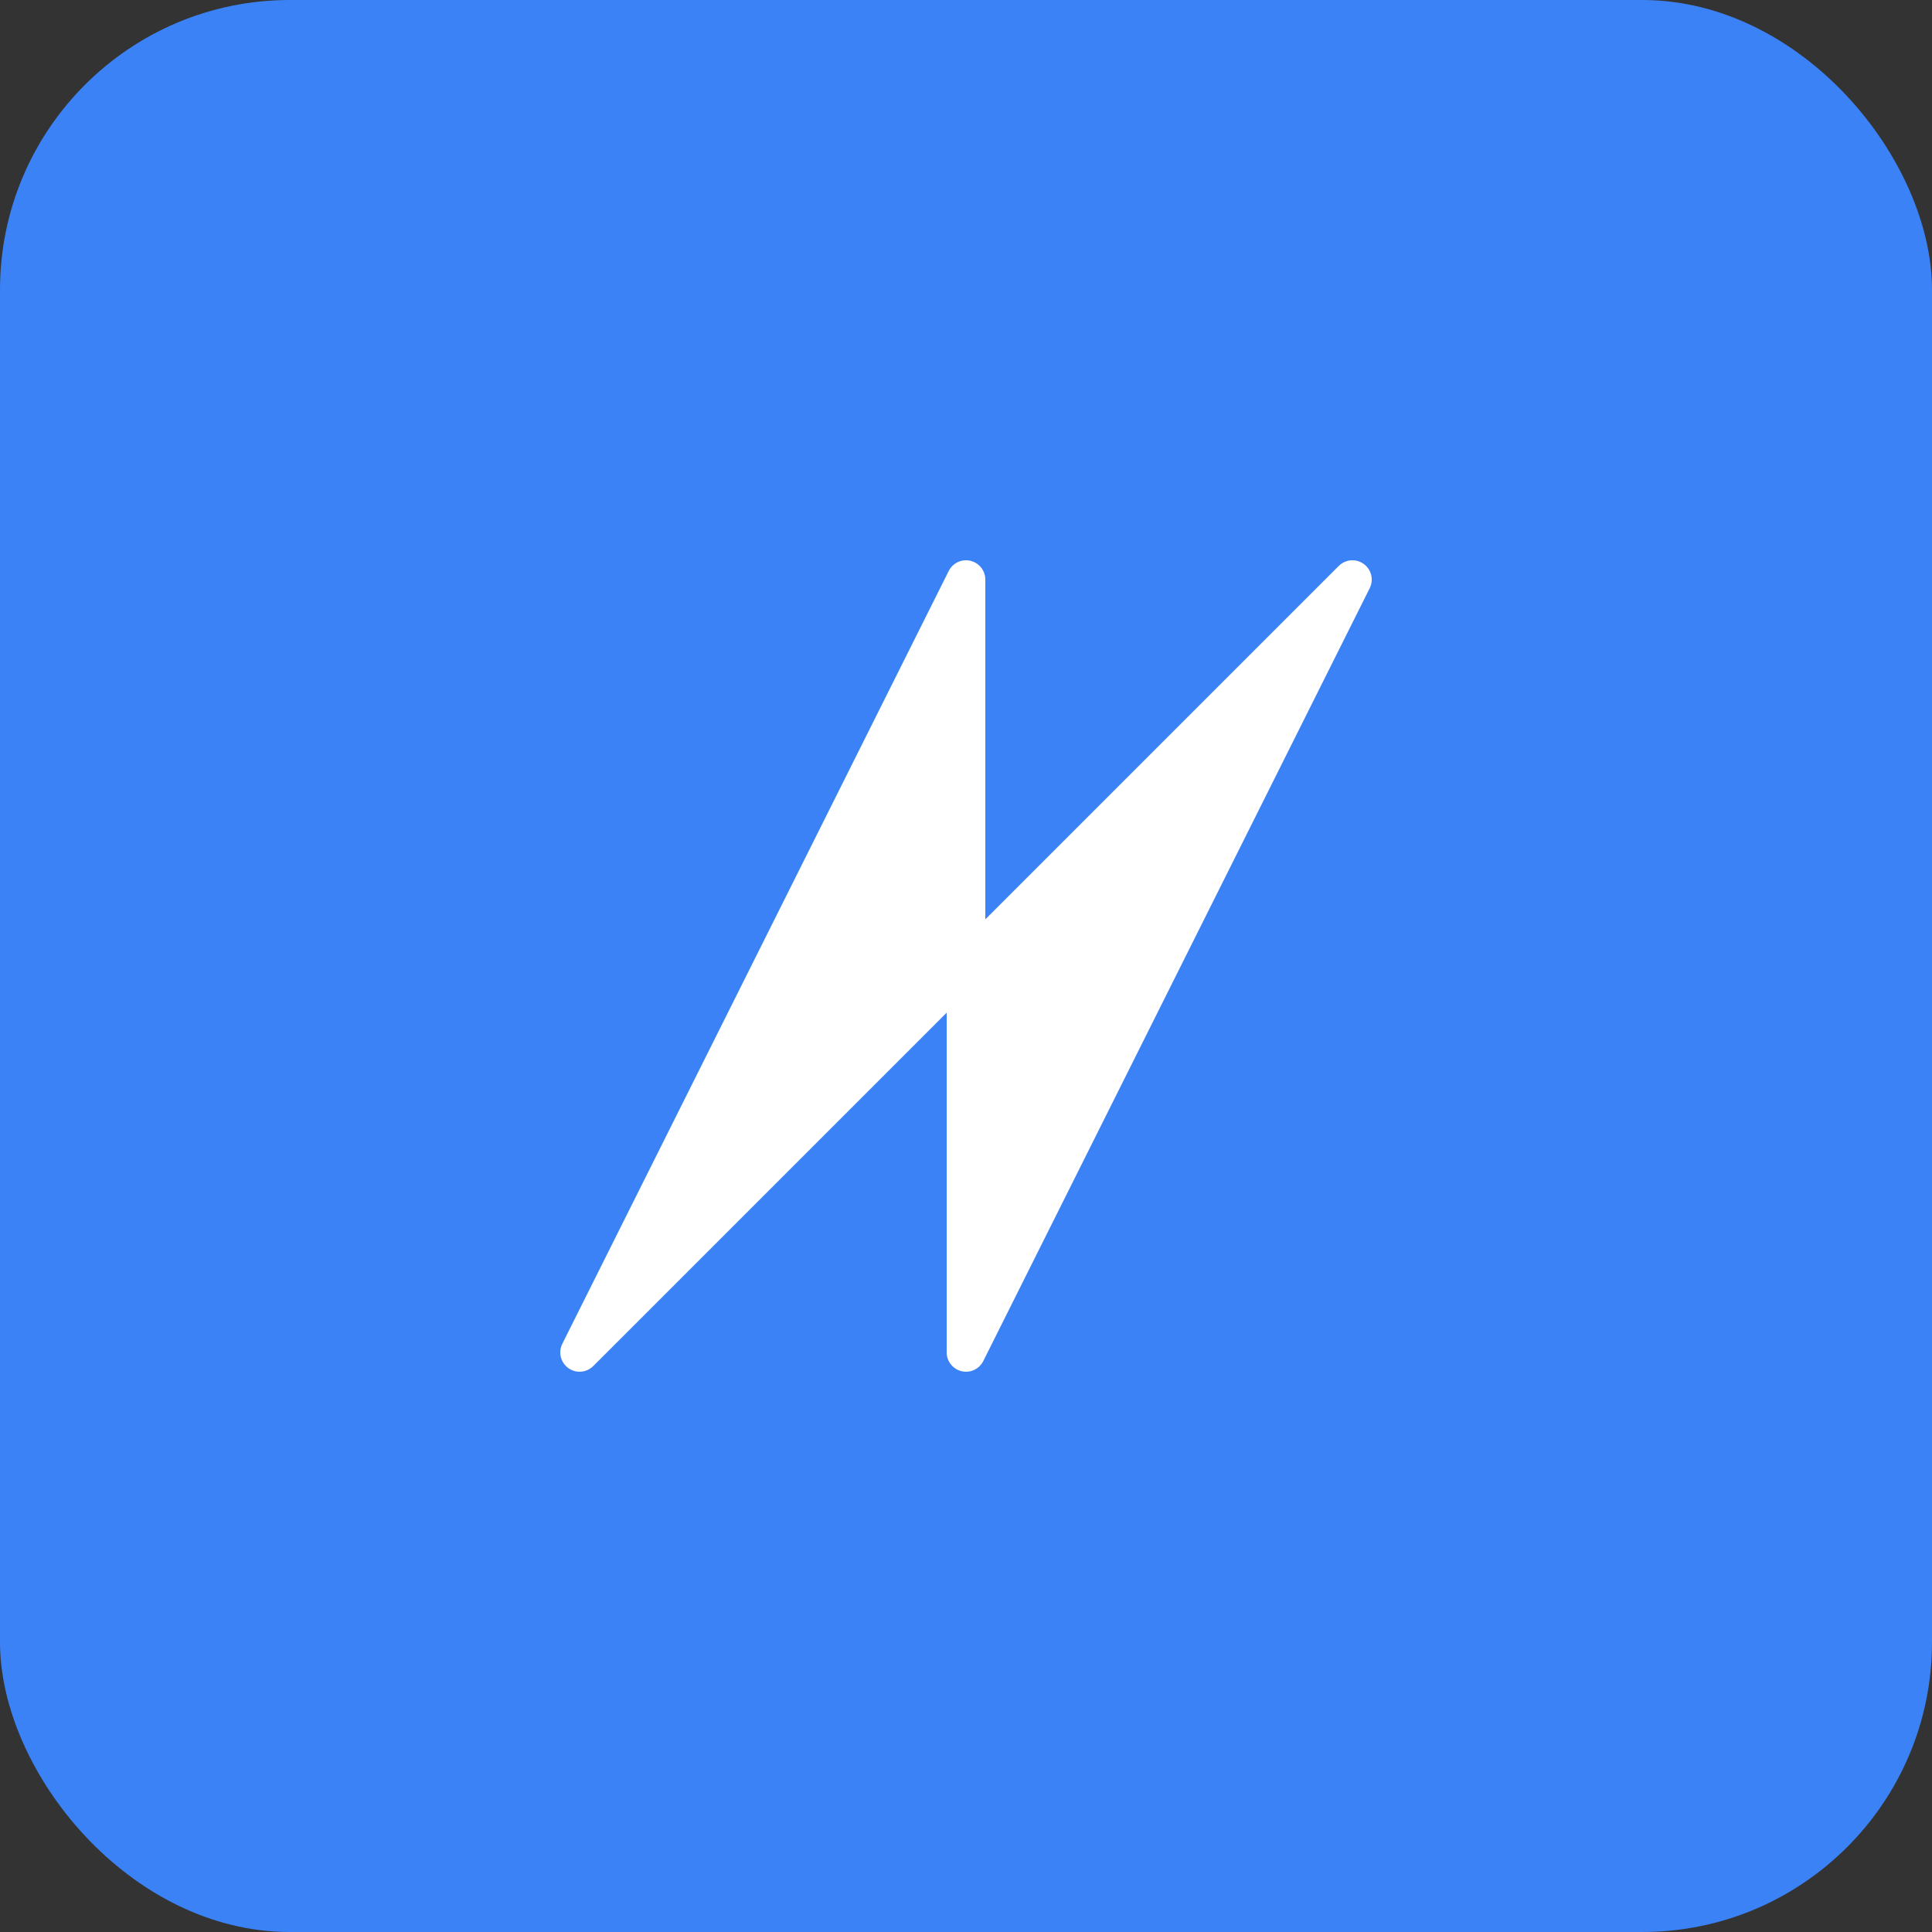
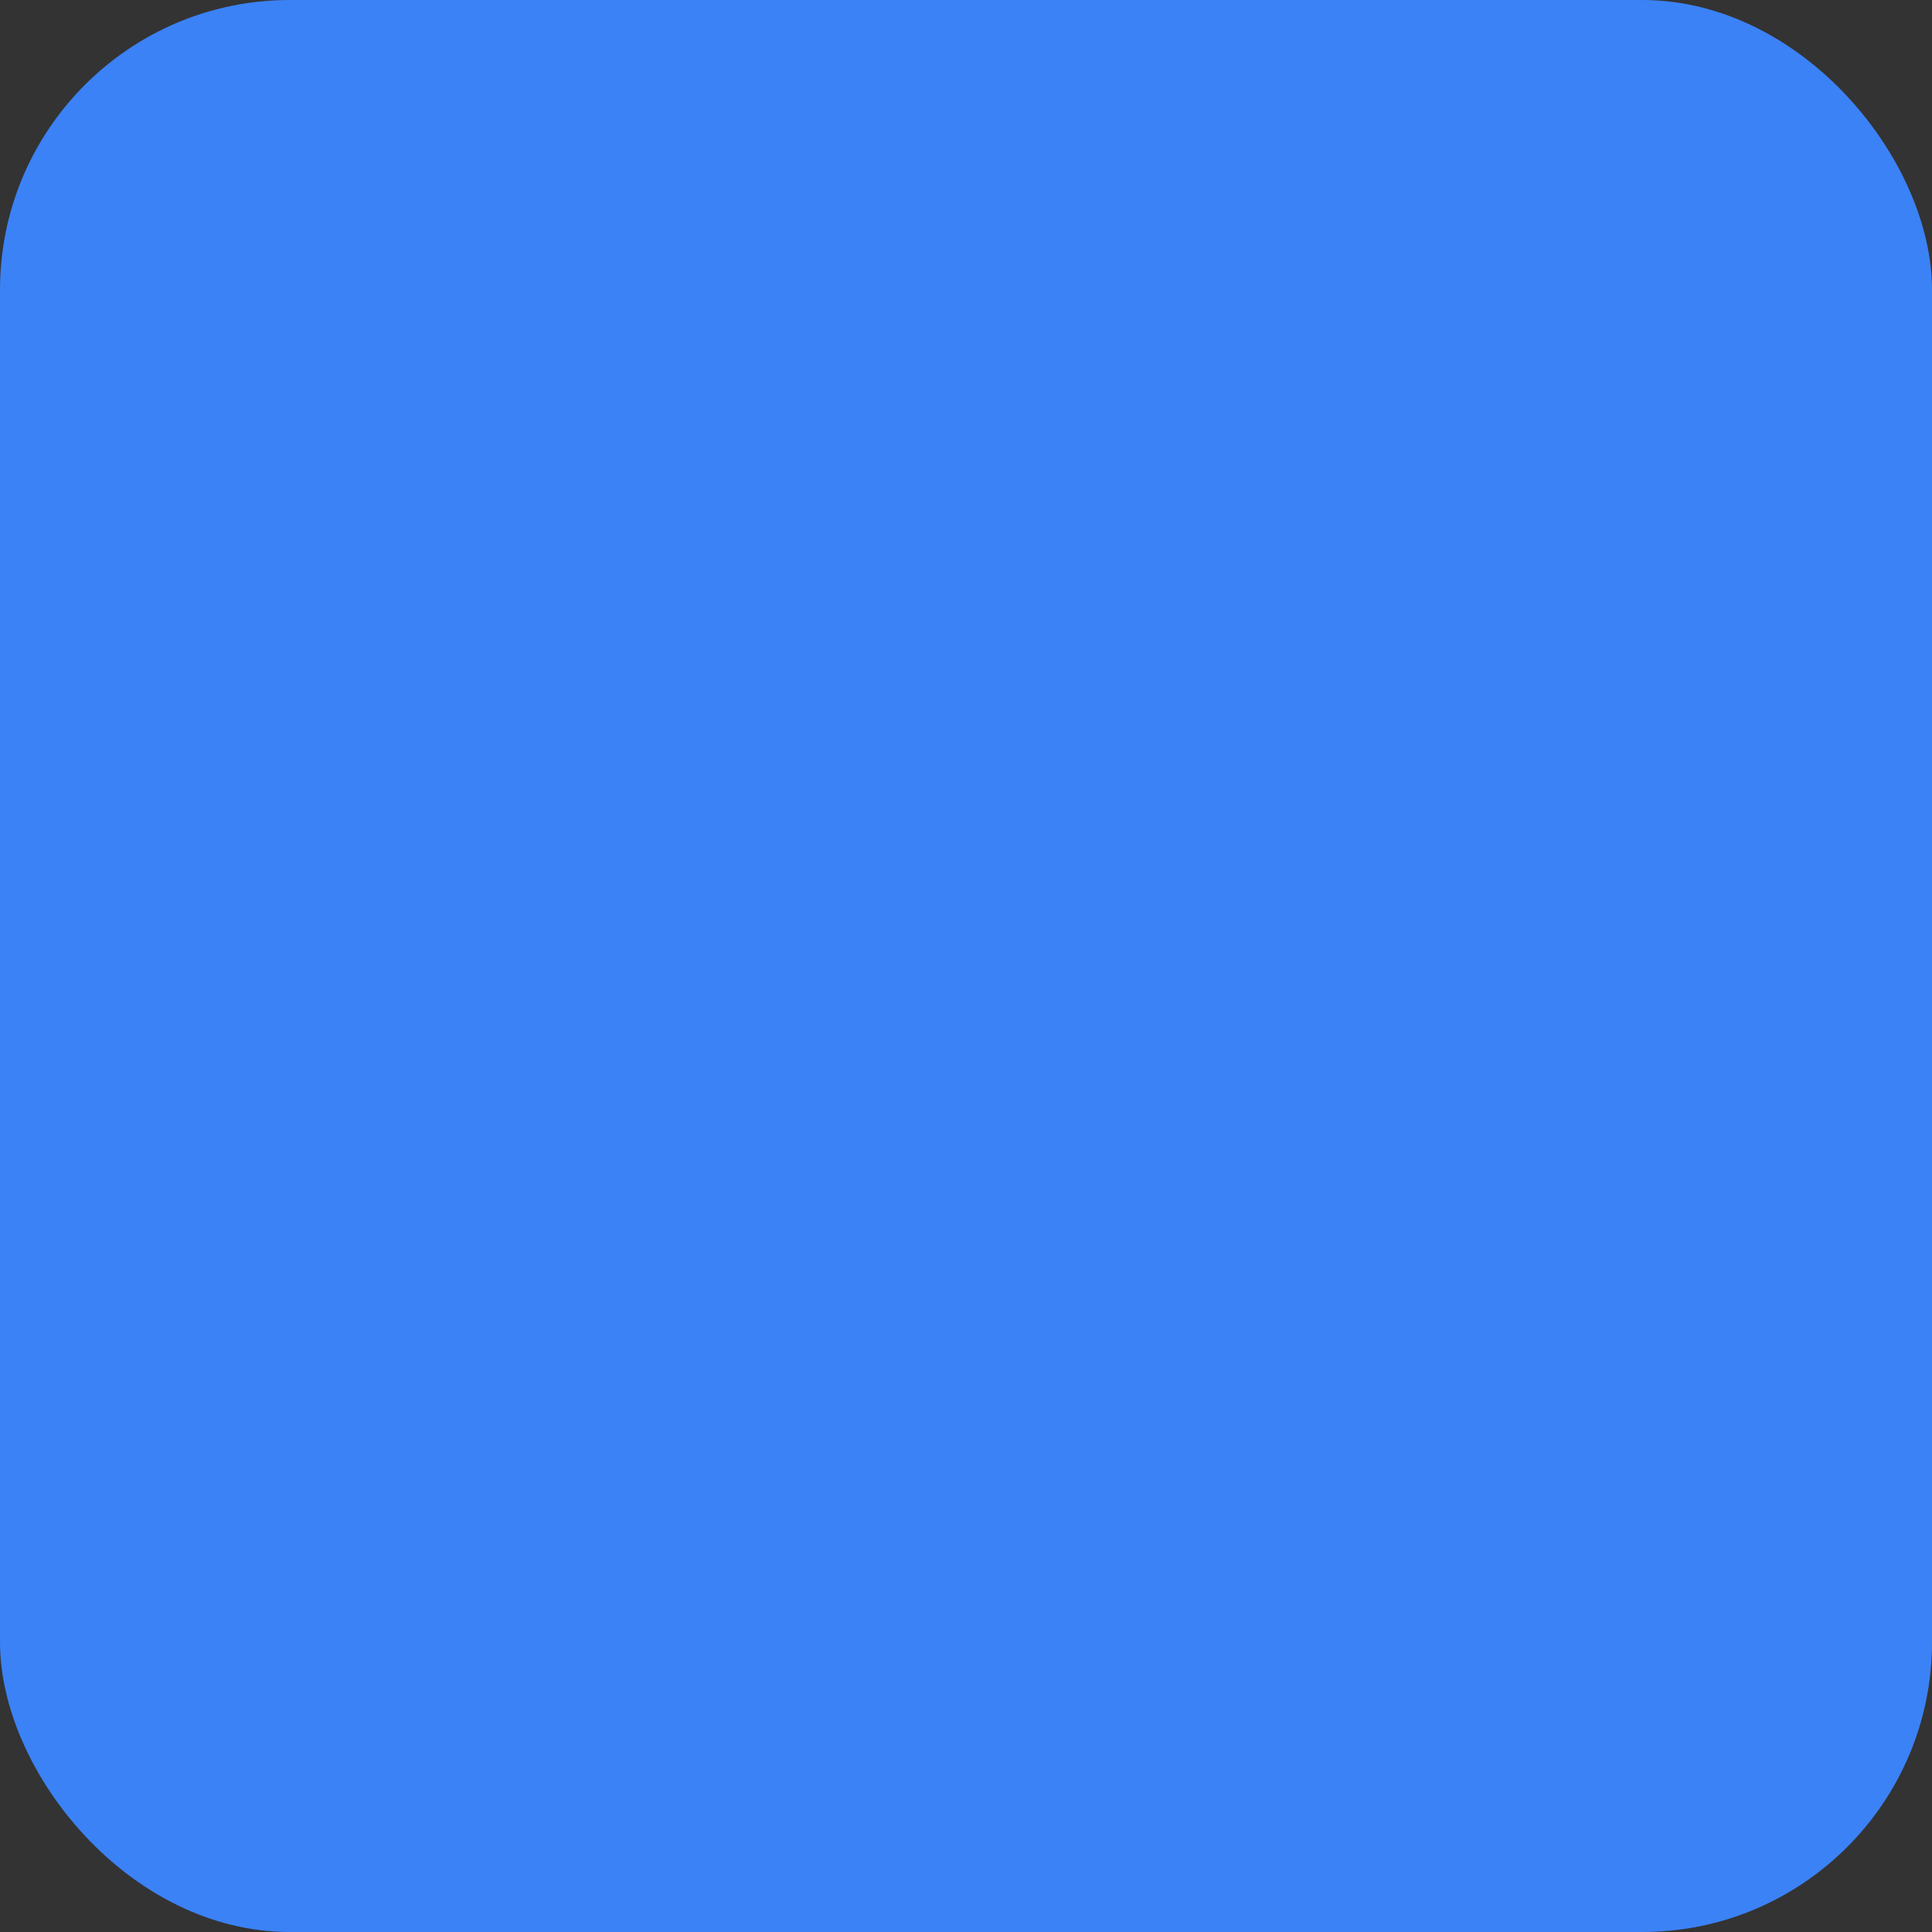
<svg xmlns="http://www.w3.org/2000/svg" viewBox="0 0 100 100">
  <rect x="0" y="0" width="100" height="100" fill="#333333" stroke="none" />
  <rect width="100" height="100" rx="15" fill="#3b82f6" />
-   <path d="M30 70 L50 30 L50 50 L70 30 L50 70 L50 50 Z" fill="white" stroke="white" stroke-width="2" stroke-linejoin="round" />
</svg>